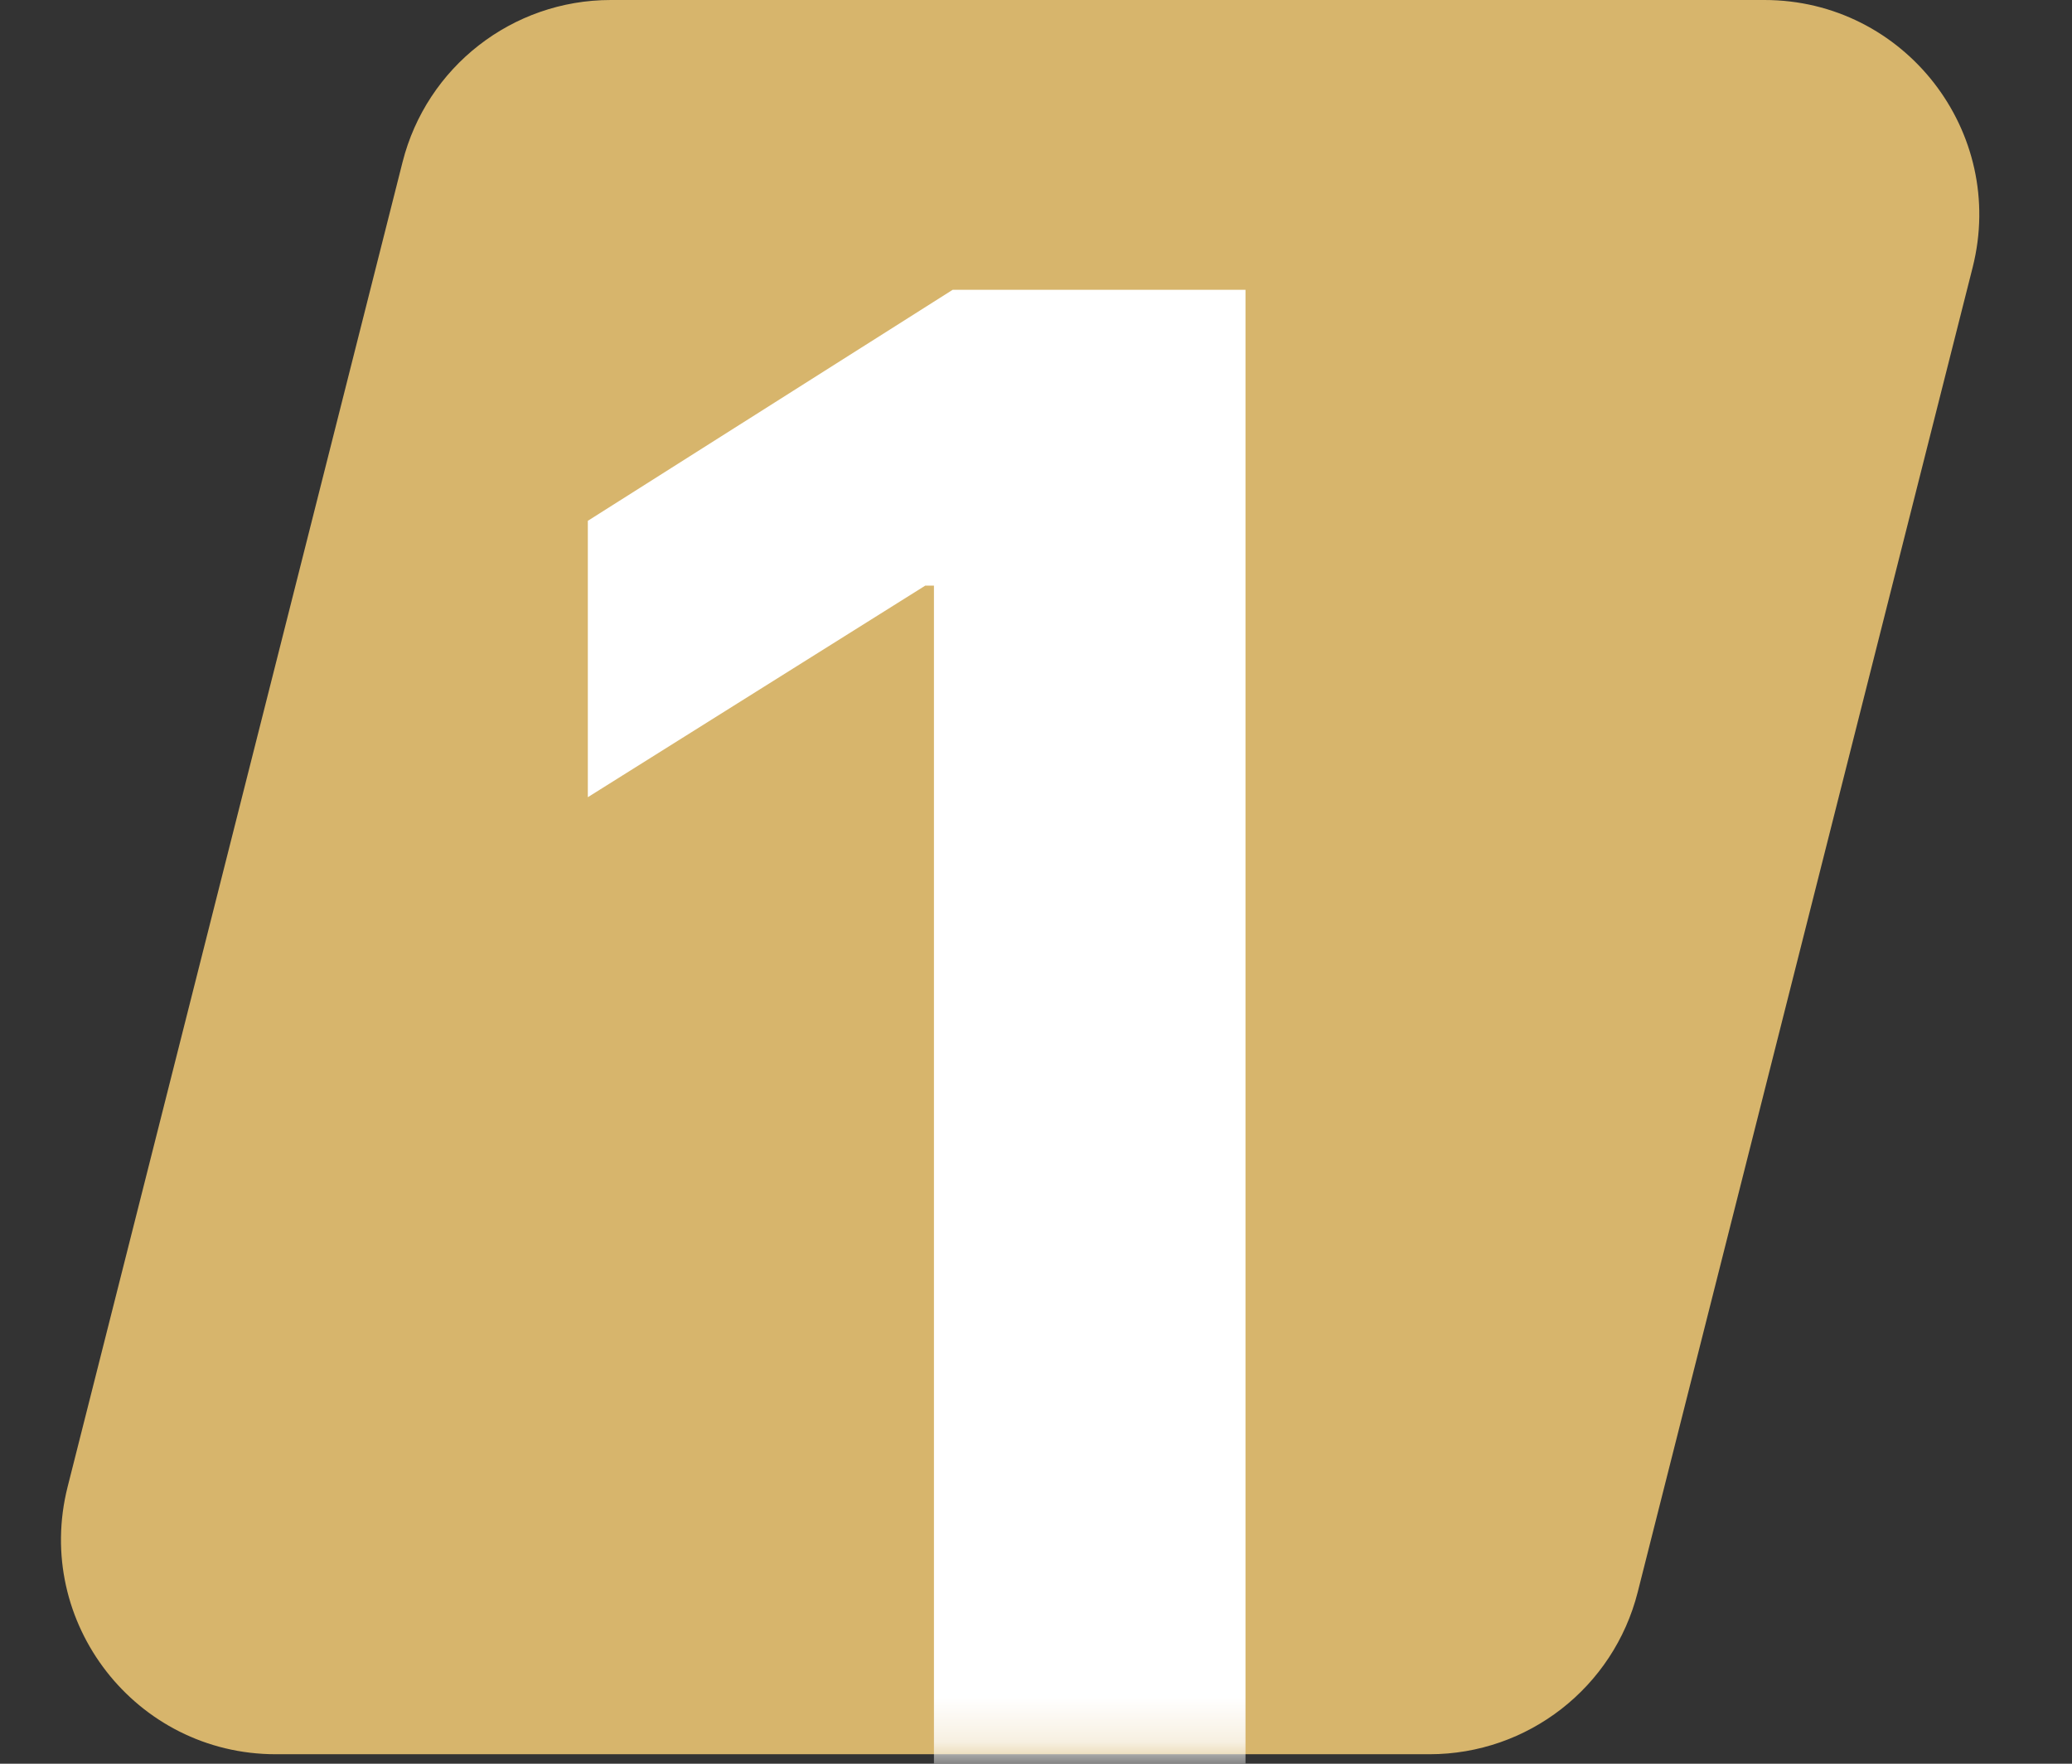
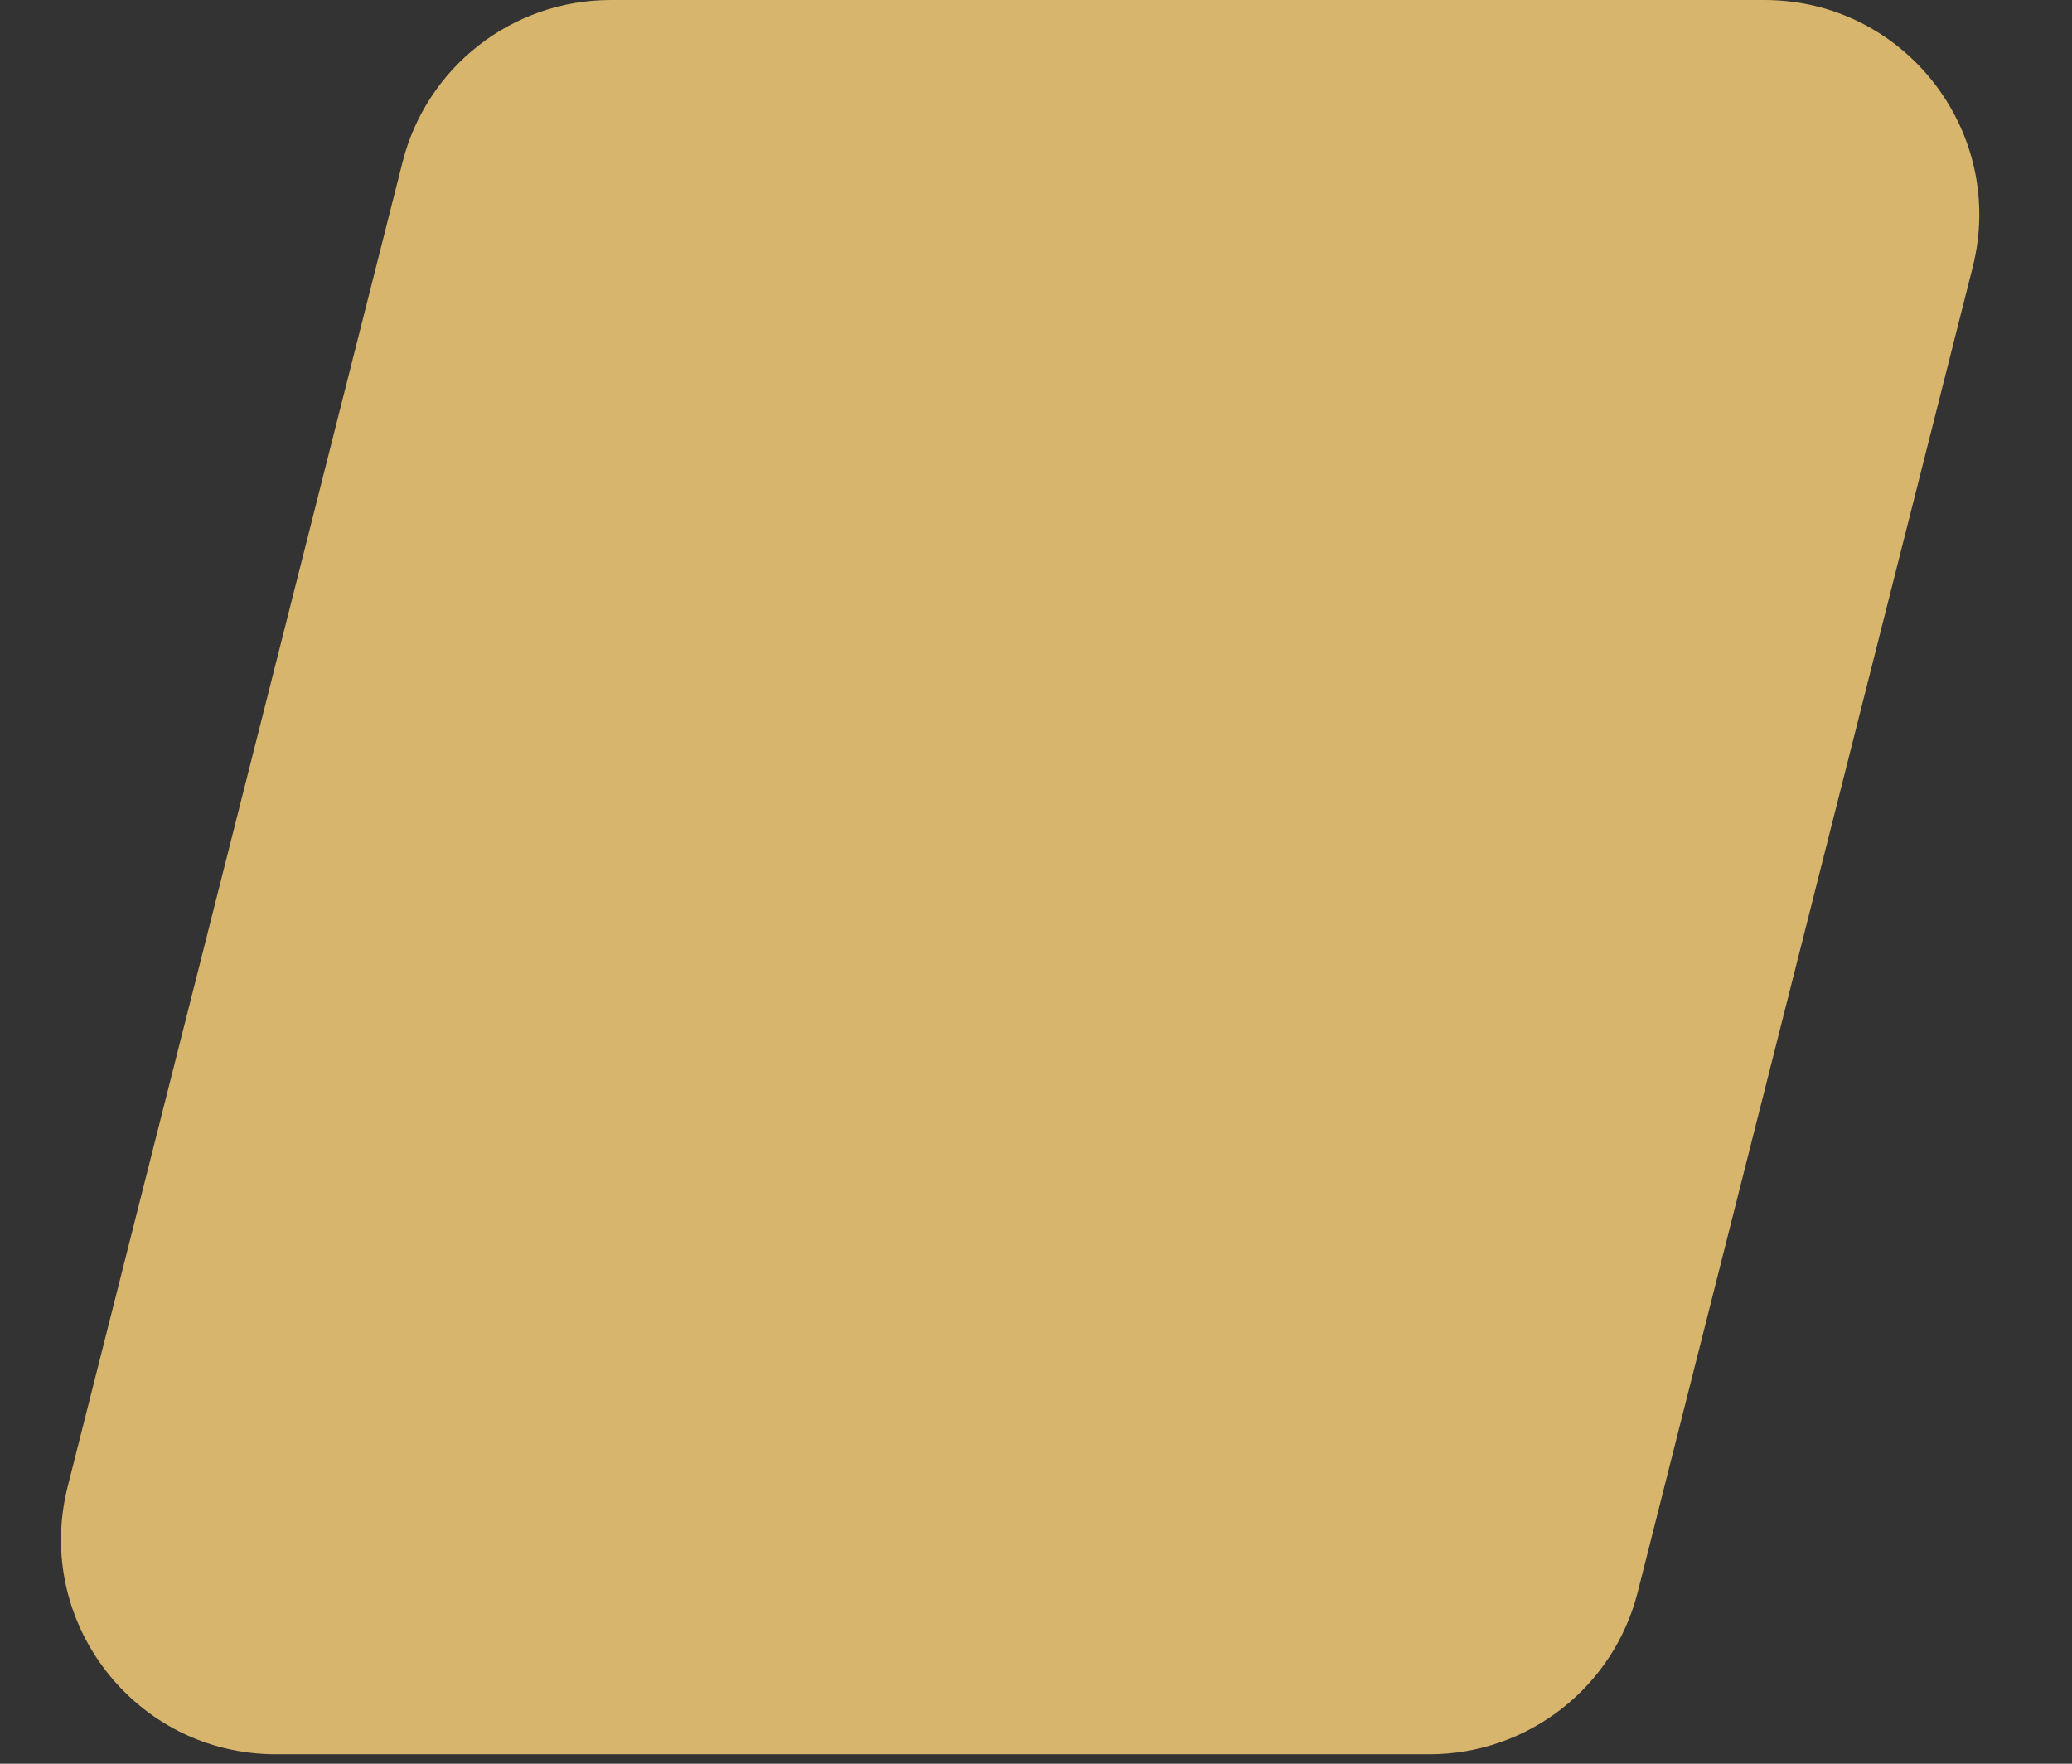
<svg xmlns="http://www.w3.org/2000/svg" width="47" height="40" viewBox="0 0 47 40" fill="none">
  <rect x="0" y="0" width="47" height="40" fill="#333333" stroke="none" />
  <path d="M9.131 3.677C9.678 1.515 11.623 0 13.854 0H40.023C43.198 0 45.525 2.988 44.746 6.066L37.149 36.108C36.602 38.27 34.657 39.785 32.426 39.785H6.257C3.082 39.785 0.756 36.797 1.534 33.719L9.131 3.677Z" fill="#D7B56C" />
  <mask id="mask0_5045_44" style="mask-type:alpha" maskUnits="userSpaceOnUse" x="1" y="0" width="44" height="40">
-     <path d="M9.131 3.677C9.678 1.515 11.623 0 13.854 0H40.023C43.198 0 45.525 2.988 44.746 6.066L37.149 36.108C36.602 38.27 34.657 39.785 32.426 39.785H6.257C3.082 39.785 0.756 36.797 1.534 33.719L9.131 3.677Z" fill="#D9D9D9" />
+     <path d="M9.131 3.677C9.678 1.515 11.623 0 13.854 0H40.023C43.198 0 45.525 2.988 44.746 6.066L37.149 36.108C36.602 38.27 34.657 39.785 32.426 39.785H6.257C3.082 39.785 0.756 36.797 1.534 33.719L9.131 3.677" fill="#D9D9D9" />
  </mask>
  <g mask="url(#mask0_5045_44)">
-     <path d="M28.252 6.573V40H21.185V13.281H20.989L13.334 18.08V11.812L21.609 6.573H28.252Z" fill="white" />
-   </g>
+     </g>
</svg>